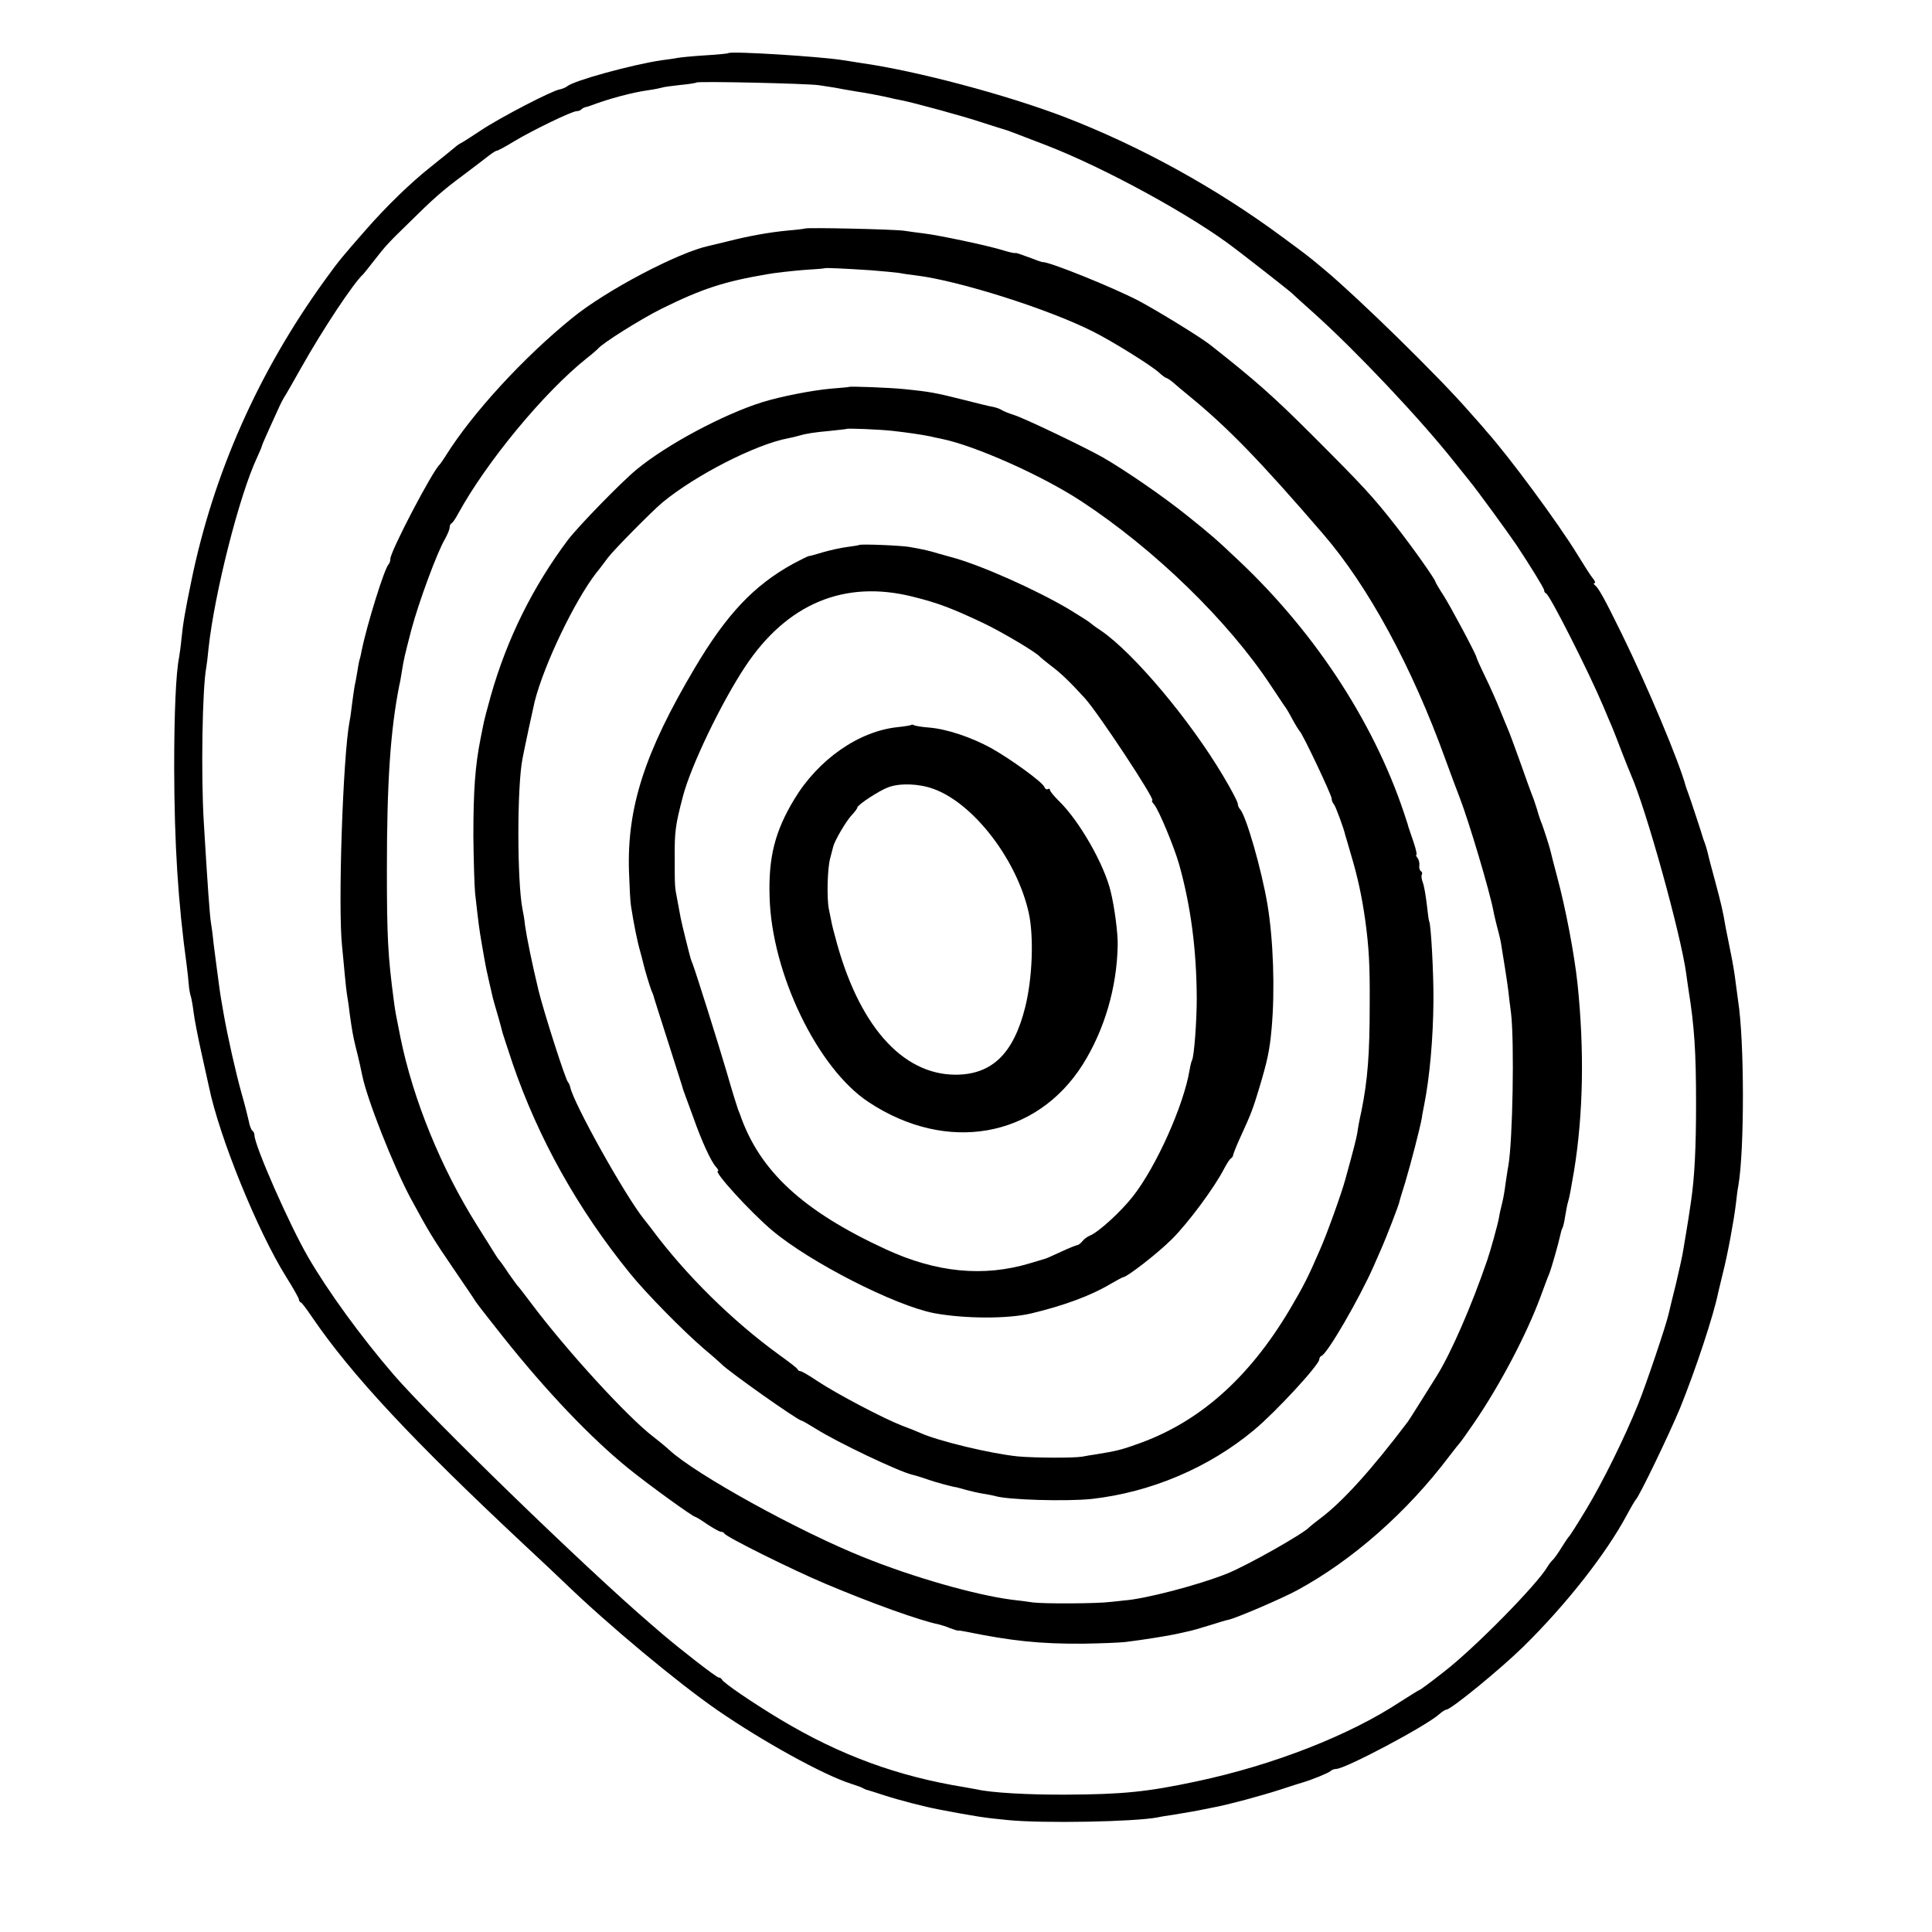
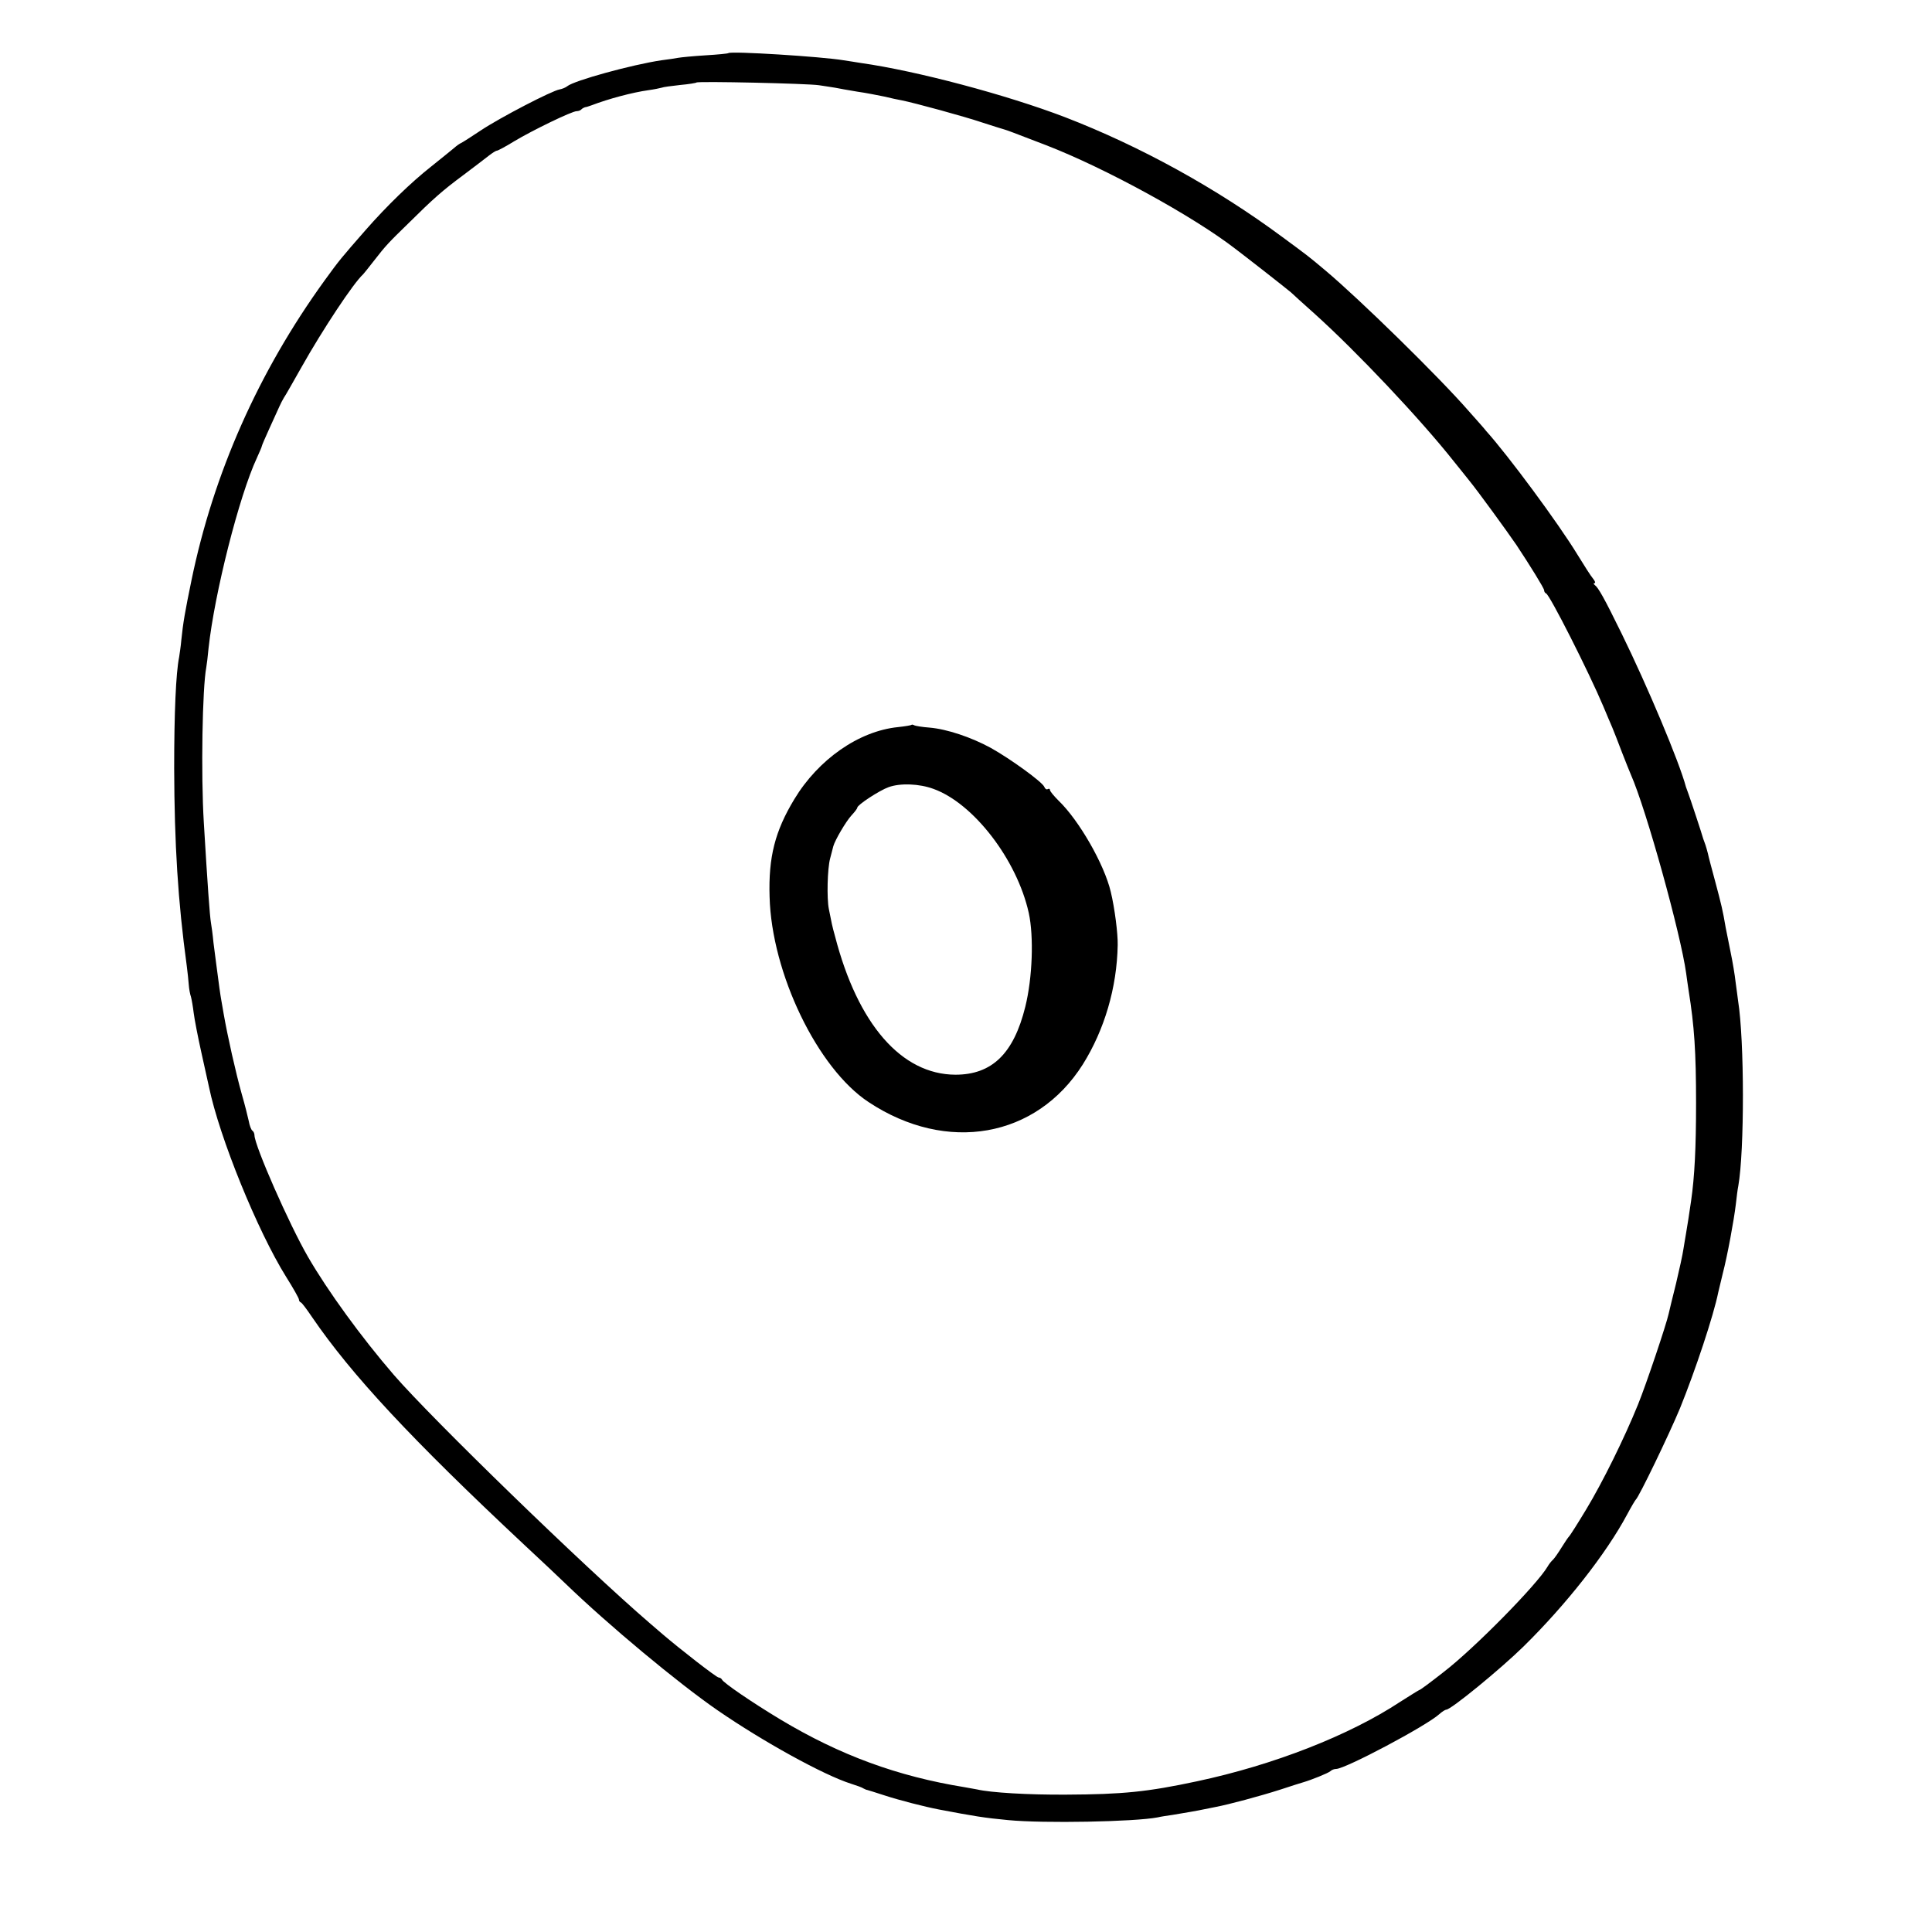
<svg xmlns="http://www.w3.org/2000/svg" version="1.0" width="782pt" height="782pt" viewBox="0 0 782 782" preserveAspectRatio="xMidYMid meet">
  <g transform="translate(0,782) scale(0.1,-0.1)" fill="#000000" stroke="none">
    <path d="M2948 7605 c-2 -2 -43 -6 -93 -9 -49 -3 -99 -8 -110 -10 -11 -2 -42 -7 -68 -10 -120 -18 -353 -82 -381 -105 -6 -5 -20 -11 -31 -13 -31 -5 -241 -114 -319 -166 -39 -26 -75 -49 -80 -51 -5 -2 -18 -11 -28 -20 -11 -9 -28 -23 -38 -31 -10 -8 -35 -28 -56 -45 -81 -64 -179 -159 -264 -256 -97 -111 -106 -121 -166 -204 -269 -372 -450 -782 -539 -1214 -26 -126 -34 -172 -41 -241 -2 -25 -7 -56 -9 -70 -13 -64 -20 -226 -20 -450 1 -306 15 -537 51 -800 3 -25 7 -58 8 -75 1 -16 5 -39 9 -50 3 -11 8 -40 11 -65 3 -25 17 -97 31 -160 14 -63 28 -126 31 -140 42 -203 196 -582 312 -768 29 -46 52 -87 52 -92 0 -5 3 -10 8 -12 4 -1 24 -28 45 -59 159 -233 403 -495 856 -919 68 -63 144 -135 170 -160 173 -167 455 -402 616 -513 183 -126 429 -262 540 -297 22 -7 45 -15 50 -19 6 -3 12 -6 15 -6 3 -1 34 -10 70 -22 61 -20 163 -46 220 -57 142 -27 184 -34 280 -43 143 -14 513 -7 606 11 12 3 39 7 60 10 48 8 102 17 129 23 11 2 31 6 45 9 53 10 180 44 261 70 46 15 89 29 94 30 34 10 101 37 110 45 5 5 15 9 23 9 37 0 365 174 418 222 11 10 24 18 28 18 19 0 219 164 312 255 173 170 335 376 420 535 16 30 32 57 35 60 12 9 135 264 179 370 62 153 136 375 155 470 2 8 10 42 18 75 19 73 45 214 53 281 3 27 7 60 10 74 25 141 25 588 -1 750 -2 14 -6 48 -10 75 -3 28 -12 82 -20 120 -8 39 -17 84 -20 100 -12 71 -18 95 -42 185 -14 52 -28 104 -30 115 -3 11 -7 27 -10 35 -3 8 -7 20 -9 25 -5 19 -55 170 -61 185 -3 8 -7 20 -9 25 -27 102 -157 410 -260 620 -72 147 -95 187 -109 197 -5 4 -6 8 -1 8 5 0 2 8 -6 18 -8 9 -36 53 -63 97 -78 128 -280 401 -370 501 -5 7 -37 43 -70 80 -120 138 -444 455 -580 569 -70 59 -72 60 -175 136 -266 197 -574 367 -880 485 -235 90 -599 187 -825 219 -22 4 -53 8 -70 11 -89 15 -457 38 -467 29z m367 -130 c22 -3 51 -8 65 -10 14 -3 54 -10 90 -16 36 -5 85 -15 110 -20 25 -6 56 -13 69 -15 51 -10 253 -65 327 -90 44 -14 84 -27 89 -28 14 -4 32 -11 170 -64 240 -93 594 -287 765 -419 8 -6 60 -46 115 -89 54 -42 104 -82 111 -88 6 -6 49 -45 95 -86 170 -153 428 -426 564 -598 11 -14 39 -48 61 -76 36 -44 153 -205 192 -262 53 -80 112 -175 112 -183 0 -5 3 -11 8 -13 15 -6 172 -316 232 -458 12 -30 29 -68 36 -85 7 -16 24 -61 39 -100 15 -38 31 -79 36 -90 62 -140 202 -645 224 -805 2 -14 6 -45 10 -70 23 -143 30 -247 30 -455 0 -182 -6 -298 -20 -395 -6 -42 -17 -114 -21 -135 -2 -10 -6 -37 -10 -60 -3 -22 -17 -85 -30 -140 -14 -55 -27 -110 -30 -123 -9 -42 -91 -286 -124 -367 -55 -136 -144 -316 -210 -425 -35 -58 -66 -107 -70 -110 -3 -3 -16 -22 -29 -43 -13 -21 -28 -43 -35 -50 -7 -6 -17 -19 -22 -28 -42 -72 -294 -329 -421 -427 -51 -40 -94 -72 -97 -72 -2 0 -37 -22 -78 -48 -206 -136 -513 -256 -823 -322 -201 -43 -301 -53 -530 -54 -152 -1 -305 8 -360 21 -11 2 -33 6 -50 9 -272 44 -504 129 -746 274 -113 68 -232 149 -237 162 -2 4 -8 8 -13 8 -9 0 -159 117 -229 177 -14 12 -36 31 -50 43 -264 227 -880 825 -1036 1005 -132 153 -267 339 -347 477 -77 133 -217 452 -217 493 0 7 -4 16 -9 19 -4 3 -11 20 -14 38 -4 18 -16 67 -28 108 -25 89 -58 236 -74 328 -2 15 -7 38 -9 52 -4 22 -10 64 -21 150 -2 14 -7 52 -11 85 -3 33 -8 68 -10 79 -5 28 -14 156 -29 406 -12 196 -6 546 10 629 2 10 6 44 9 76 24 223 124 618 196 772 11 24 20 45 20 48 0 2 14 35 31 72 17 38 35 77 40 88 5 11 13 27 18 35 6 8 38 65 72 125 85 151 210 340 249 375 3 3 23 28 44 55 48 62 60 74 139 151 100 99 137 132 222 195 44 33 91 69 105 80 13 10 27 19 31 19 4 0 36 17 70 38 75 45 234 122 253 122 7 0 16 3 20 8 4 4 11 7 14 8 4 0 16 4 27 8 68 26 165 52 230 61 22 3 46 8 53 10 7 3 40 7 75 11 34 3 64 8 66 10 6 6 451 -4 496 -11z" />
-     <path d="M3258 6895 c-1 -1 -32 -5 -68 -8 -75 -7 -159 -22 -245 -44 -33 -8 -67 -16 -75 -18 -123 -26 -417 -180 -555 -293 -196 -159 -403 -384 -511 -557 -10 -16 -21 -32 -24 -35 -29 -25 -200 -352 -200 -382 0 -8 -3 -18 -7 -22 -17 -16 -89 -249 -109 -349 -2 -10 -5 -26 -8 -35 -3 -9 -7 -33 -10 -52 -3 -19 -8 -46 -11 -59 -2 -14 -7 -45 -10 -70 -3 -25 -7 -57 -10 -70 -27 -140 -48 -758 -30 -916 2 -22 7 -69 10 -105 3 -36 8 -78 11 -95 3 -16 7 -46 9 -65 9 -65 14 -95 24 -135 14 -55 23 -97 27 -117 19 -96 126 -367 196 -498 72 -133 90 -163 172 -283 45 -66 86 -126 91 -135 6 -8 18 -25 27 -36 9 -12 47 -60 85 -108 175 -220 354 -408 507 -532 83 -67 261 -196 271 -196 2 0 24 -13 48 -30 25 -16 49 -30 55 -30 6 0 12 -3 14 -7 5 -13 277 -148 408 -203 192 -81 382 -149 460 -165 8 -2 29 -8 45 -15 17 -6 31 -11 33 -10 1 1 15 -1 30 -4 186 -38 300 -50 474 -49 70 1 149 4 175 7 79 10 152 22 193 30 14 3 39 8 55 12 17 3 58 15 93 26 34 11 68 21 75 22 32 7 214 85 277 119 225 122 446 317 617 544 20 26 39 50 42 53 3 3 29 39 57 80 106 155 212 357 269 510 15 41 31 84 36 95 9 23 37 121 44 154 2 11 6 25 9 30 3 5 8 26 11 47 4 22 8 47 11 56 7 23 12 52 25 128 38 232 42 493 14 760 -13 120 -48 304 -82 430 -14 52 -26 100 -27 105 -3 14 -26 86 -35 110 -5 11 -14 38 -20 60 -7 22 -16 49 -21 60 -4 11 -25 67 -45 125 -21 58 -43 119 -50 135 -7 17 -23 55 -35 85 -12 30 -38 89 -58 130 -20 41 -36 77 -36 80 -3 15 -103 202 -132 248 -19 29 -34 55 -34 57 0 9 -92 139 -160 226 -94 120 -131 160 -340 369 -155 155 -232 223 -410 363 -40 32 -215 139 -290 179 -103 54 -368 161 -390 157 -3 0 -29 9 -57 20 -29 11 -53 19 -53 17 0 -2 -21 2 -47 10 -63 20 -264 62 -322 69 -25 3 -62 8 -81 11 -39 6 -396 14 -402 9z m268 -169 c50 -4 102 -9 115 -11 13 -3 44 -7 68 -10 171 -21 533 -135 715 -227 80 -40 235 -137 266 -165 14 -13 28 -23 31 -23 3 0 15 -8 26 -17 11 -10 42 -36 69 -58 154 -126 286 -262 540 -557 182 -211 359 -536 495 -913 22 -60 47 -128 56 -150 39 -101 122 -380 138 -463 1 -9 8 -35 13 -57 6 -22 14 -53 17 -70 10 -60 26 -161 30 -195 2 -19 7 -60 11 -90 14 -115 7 -519 -11 -620 -3 -14 -7 -45 -11 -70 -3 -25 -9 -61 -14 -80 -5 -19 -11 -46 -13 -60 -5 -28 -34 -132 -47 -170 -64 -187 -147 -377 -205 -470 -52 -83 -110 -176 -117 -185 -145 -192 -264 -324 -354 -391 -21 -16 -41 -32 -44 -35 -19 -24 -254 -157 -335 -189 -115 -46 -334 -103 -415 -108 -8 -1 -33 -4 -55 -6 -53 -7 -271 -8 -315 -2 -19 3 -57 8 -85 11 -146 19 -397 90 -600 172 -262 105 -679 335 -786 434 -14 13 -43 37 -64 53 -105 80 -352 350 -495 541 -25 33 -47 62 -50 65 -4 3 -22 28 -41 55 -18 28 -36 52 -39 55 -3 3 -10 14 -17 25 -7 11 -39 63 -72 115 -146 232 -259 510 -310 760 -19 95 -21 104 -27 150 -24 181 -28 258 -28 530 0 354 14 562 50 745 3 11 7 35 10 54 9 56 11 63 39 172 30 112 104 313 136 367 10 18 19 39 19 47 0 7 3 15 8 17 4 2 16 19 26 38 116 212 349 493 521 630 22 17 42 35 45 38 15 21 173 120 257 162 164 81 252 110 428 140 33 6 98 13 145 17 47 3 86 6 87 7 3 3 81 -1 189 -8z" />
-     <path d="M3437 6254 c-1 -1 -34 -4 -73 -7 -78 -7 -205 -32 -279 -55 -159 -50 -387 -172 -509 -273 -64 -53 -234 -228 -277 -284 -141 -188 -246 -398 -312 -630 -14 -49 -28 -103 -31 -120 -3 -16 -8 -41 -11 -55 -22 -111 -29 -211 -29 -395 1 -93 4 -197 7 -230 14 -124 16 -142 27 -205 6 -36 13 -74 15 -85 3 -18 20 -92 30 -135 2 -8 11 -40 20 -70 9 -30 17 -62 19 -70 2 -8 21 -64 41 -125 104 -303 263 -588 474 -848 68 -84 215 -233 301 -307 36 -30 67 -58 70 -61 23 -26 310 -229 324 -229 3 0 29 -15 58 -33 87 -55 333 -172 390 -186 10 -2 36 -10 68 -21 25 -9 98 -29 112 -30 4 -1 22 -6 40 -11 18 -5 49 -12 68 -15 19 -3 40 -7 47 -9 48 -16 290 -23 393 -12 238 27 473 126 656 279 88 73 264 264 264 286 0 6 4 12 9 14 24 9 153 232 211 363 12 28 28 64 35 80 15 34 66 165 69 180 1 6 12 42 24 80 24 81 59 216 67 260 2 17 7 39 9 50 23 115 37 274 38 425 1 109 -10 308 -17 320 -2 3 -6 34 -10 70 -4 35 -11 75 -16 88 -5 13 -7 27 -4 32 3 5 1 11 -4 14 -5 4 -8 14 -6 24 1 9 -2 23 -8 30 -5 6 -7 12 -4 12 3 0 -2 24 -12 53 -10 28 -19 57 -21 62 -1 6 -4 15 -6 20 -119 378 -361 755 -679 1055 -94 89 -115 107 -210 183 -94 76 -250 183 -340 235 -70 40 -318 159 -360 172 -22 7 -44 16 -50 20 -5 4 -21 10 -35 13 -14 2 -70 16 -125 30 -107 27 -134 32 -235 42 -57 6 -218 12 -223 9z m176 -178 c62 -7 116 -15 151 -22 11 -3 32 -7 46 -10 135 -27 409 -149 567 -253 297 -195 595 -485 767 -746 25 -38 50 -75 54 -81 5 -5 20 -30 33 -55 13 -24 27 -46 30 -49 11 -9 129 -258 129 -272 0 -8 4 -18 9 -23 7 -8 41 -100 46 -125 1 -3 11 -36 22 -75 28 -93 45 -171 59 -270 15 -111 19 -181 18 -340 0 -203 -8 -306 -34 -435 -7 -30 -14 -68 -16 -85 -5 -28 -17 -74 -49 -190 -16 -58 -74 -220 -103 -285 -47 -109 -67 -148 -122 -241 -167 -281 -372 -461 -625 -547 -58 -21 -82 -26 -155 -38 -19 -3 -46 -7 -60 -10 -35 -6 -195 -5 -260 1 -109 11 -322 62 -395 95 -11 5 -45 19 -75 30 -73 28 -263 128 -340 179 -34 23 -65 41 -70 41 -5 0 -10 3 -12 8 -1 4 -35 30 -74 58 -188 136 -378 323 -516 509 -4 6 -19 24 -32 41 -77 96 -285 469 -298 534 -2 8 -6 17 -9 20 -10 9 -97 281 -119 370 -27 112 -48 216 -55 265 -2 22 -7 51 -10 64 -22 111 -23 494 0 611 6 33 44 210 49 230 38 150 161 407 250 522 12 14 32 41 46 60 26 34 177 187 221 224 134 111 379 236 509 260 14 3 33 7 42 10 30 9 62 14 128 20 36 4 66 7 67 8 4 3 131 -2 186 -8z" />
-     <path d="M3477 5614 c-1 -1 -23 -5 -48 -8 -25 -3 -69 -13 -97 -21 -29 -9 -55 -16 -59 -16 -5 -1 -33 -15 -63 -31 -158 -87 -269 -204 -398 -422 -203 -342 -275 -566 -266 -826 2 -58 5 -119 8 -137 11 -72 27 -150 37 -183 5 -19 12 -44 14 -54 5 -22 24 -85 32 -106 4 -8 7 -17 8 -20 0 -3 24 -77 52 -165 52 -164 66 -206 68 -215 1 -3 5 -14 9 -25 4 -11 19 -51 33 -90 33 -94 71 -176 90 -197 9 -10 13 -18 9 -18 -20 0 132 -167 219 -240 153 -129 496 -304 655 -335 123 -23 299 -24 395 -1 130 31 241 72 318 118 26 15 50 28 52 28 16 0 141 97 199 155 67 67 172 209 211 285 10 19 22 38 27 41 5 3 9 9 9 13 0 3 11 32 25 63 50 109 55 124 80 206 34 114 43 154 51 244 14 155 7 360 -17 503 -24 141 -86 358 -111 385 -5 5 -9 15 -9 22 0 7 -26 57 -59 112 -135 228 -363 498 -494 588 -23 15 -44 31 -47 34 -3 3 -39 26 -80 51 -132 79 -362 182 -480 213 -3 1 -25 7 -50 14 -44 13 -52 15 -118 27 -31 6 -200 13 -205 8z m217 -209 c101 -25 159 -47 284 -106 74 -35 218 -120 232 -138 3 -3 22 -19 43 -35 39 -29 75 -63 138 -132 56 -62 288 -414 273 -414 -4 0 0 -8 8 -17 19 -23 81 -172 101 -243 47 -168 70 -344 71 -540 0 -97 -11 -237 -19 -251 -2 -3 -7 -21 -10 -40 -24 -144 -135 -391 -229 -511 -49 -63 -142 -147 -174 -159 -10 -4 -24 -14 -31 -23 -7 -9 -17 -16 -21 -16 -4 0 -34 -12 -66 -27 -33 -15 -61 -28 -64 -28 -3 -1 -30 -9 -60 -18 -189 -57 -380 -38 -584 56 -336 155 -512 317 -591 547 -1 3 -5 12 -8 20 -3 8 -25 78 -47 155 -36 122 -121 392 -137 435 -7 17 -6 12 -28 100 -9 36 -18 74 -20 85 -2 11 -8 43 -13 70 -11 57 -11 52 -11 170 -1 110 3 136 33 251 32 123 155 379 253 527 169 254 401 351 677 282z" />
    <path d="M3689 4886 c-2 -2 -26 -6 -54 -9 -159 -16 -323 -131 -420 -292 -78 -129 -105 -234 -100 -395 8 -309 194 -695 401 -831 316 -209 679 -145 867 153 87 139 138 310 141 483 1 45 -12 149 -28 215 -26 111 -128 289 -211 369 -19 19 -35 38 -35 43 0 5 -4 7 -9 4 -5 -3 -11 1 -14 9 -8 20 -138 114 -217 158 -79 43 -177 76 -248 82 -29 2 -57 7 -61 9 -5 3 -10 4 -12 2z m89 -259 c162 -58 338 -286 386 -502 21 -96 15 -263 -14 -380 -47 -190 -135 -275 -283 -275 -218 1 -395 204 -487 560 -12 43 -14 54 -25 110 -9 44 -6 164 5 205 6 22 12 45 13 50 7 25 51 100 73 124 13 14 24 28 24 32 0 11 90 70 127 83 47 17 124 14 181 -7z" />
  </g>
</svg>